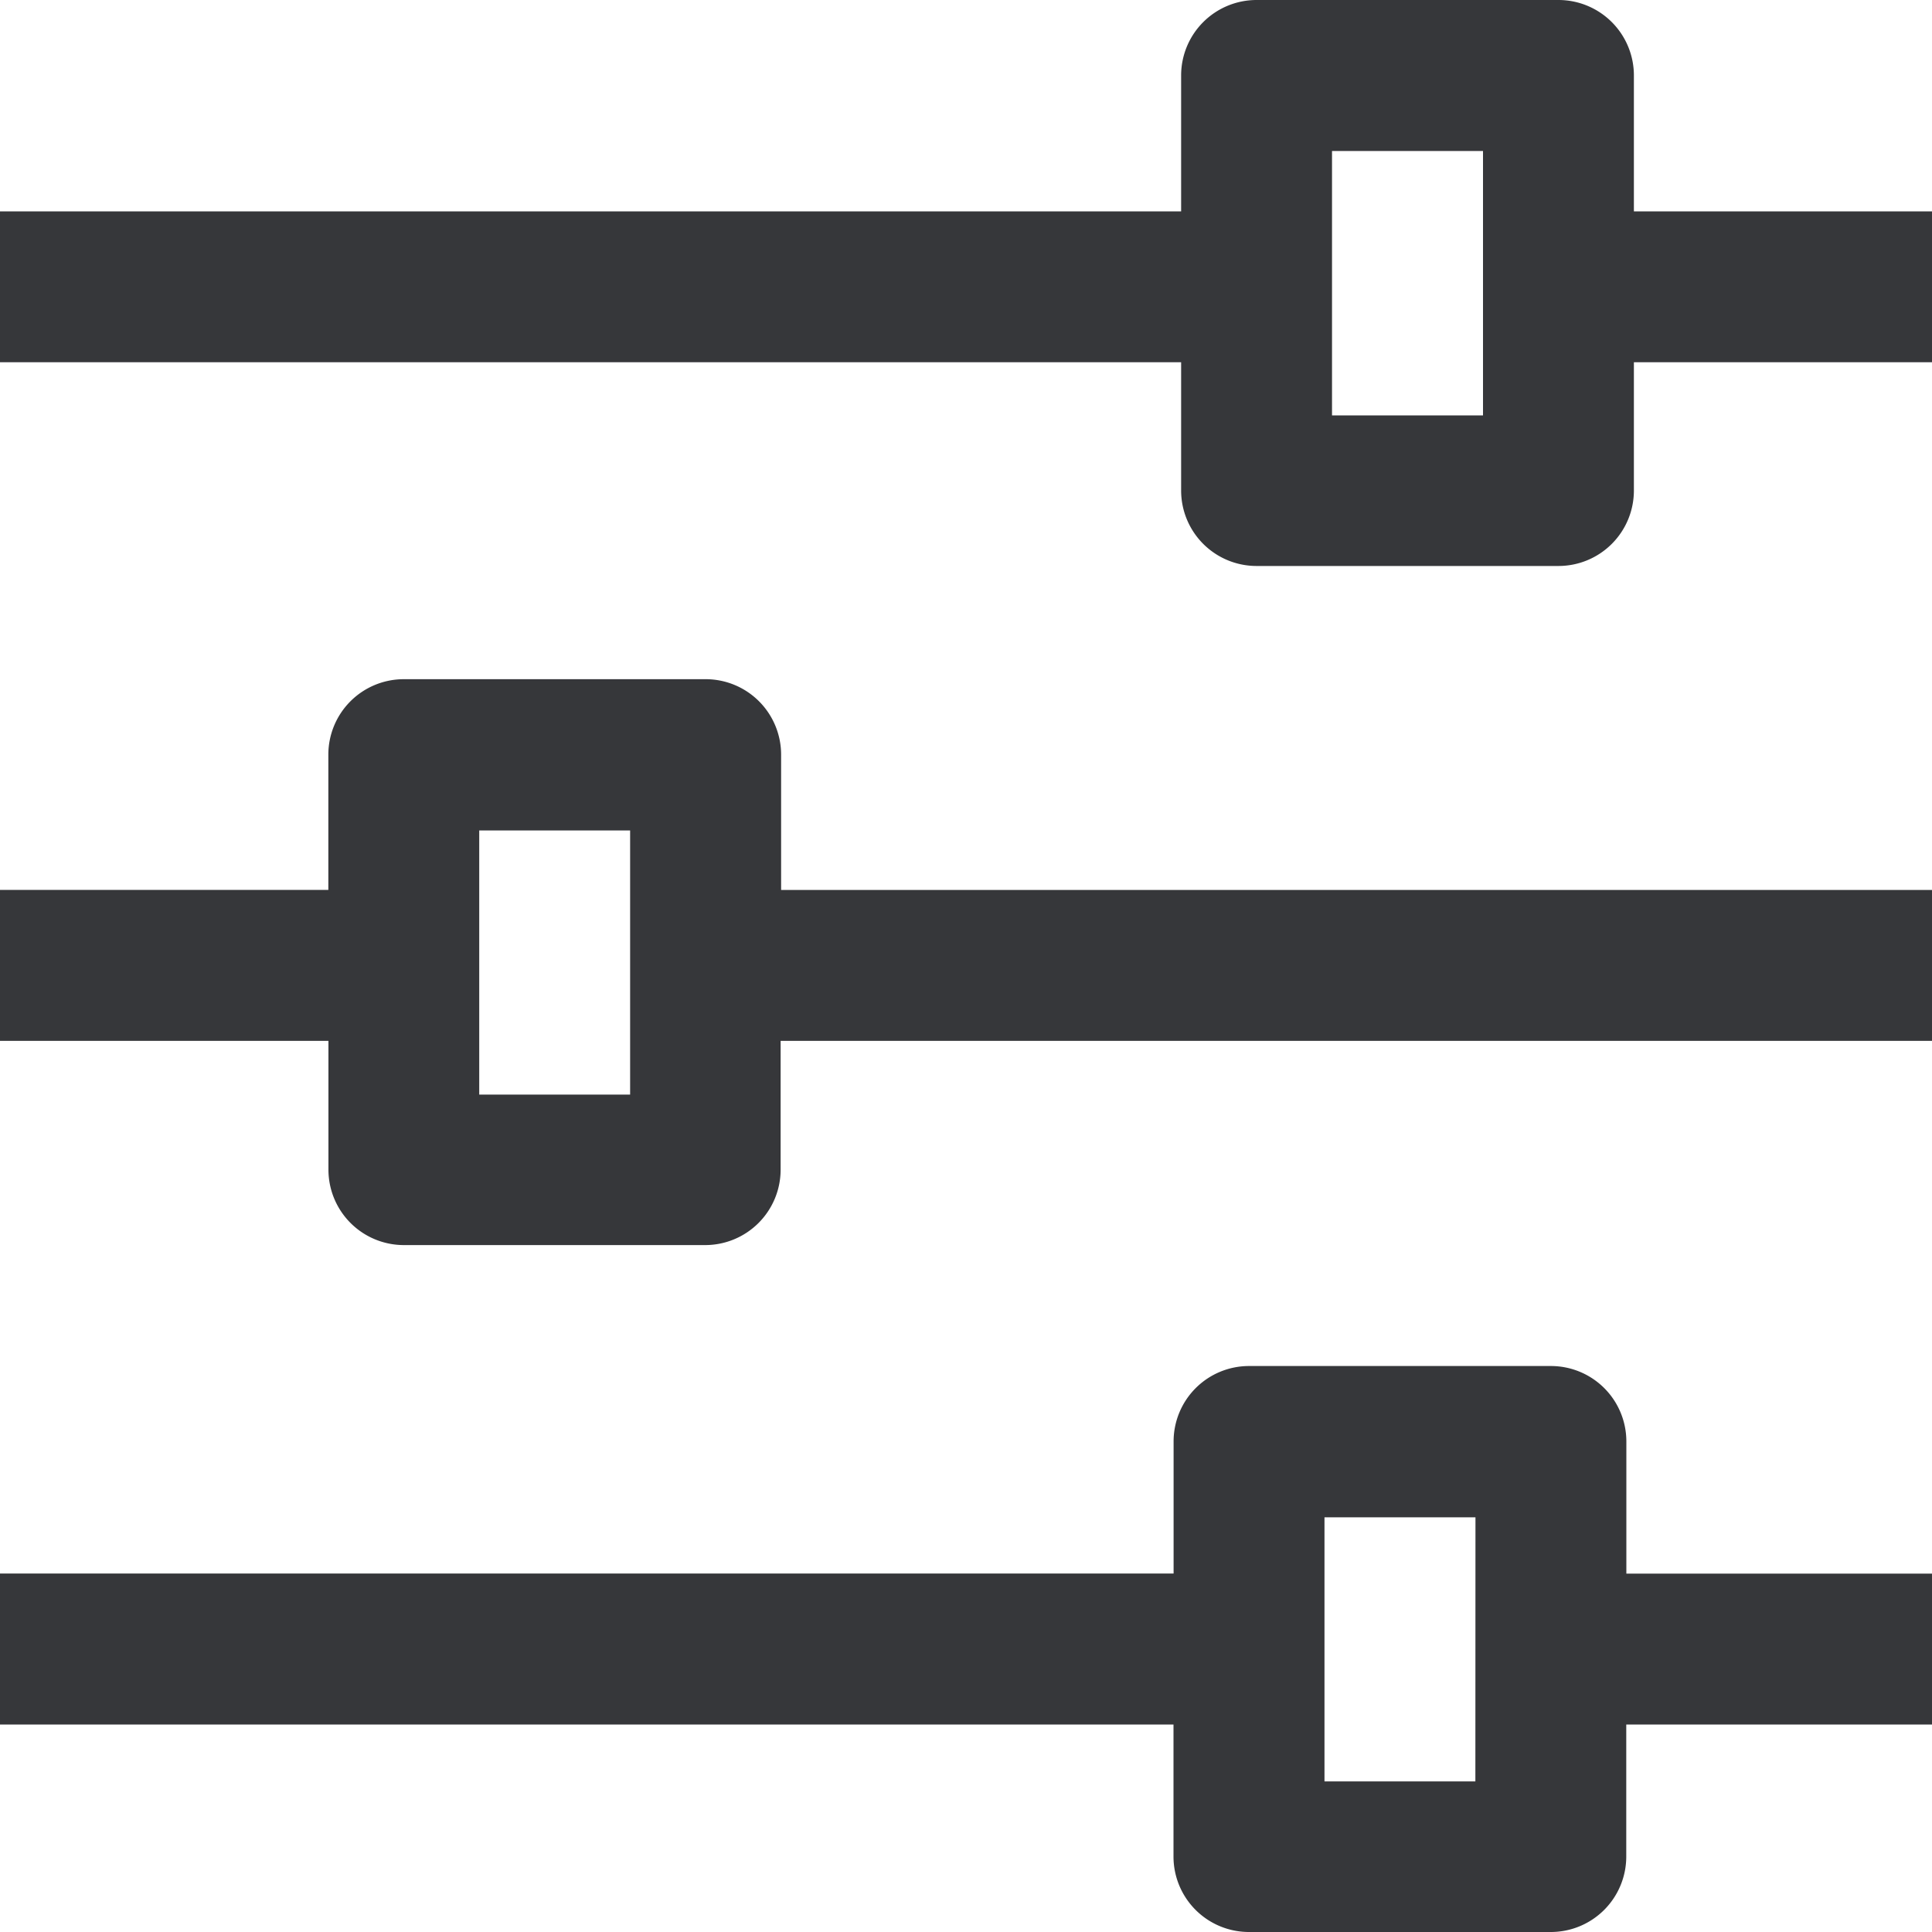
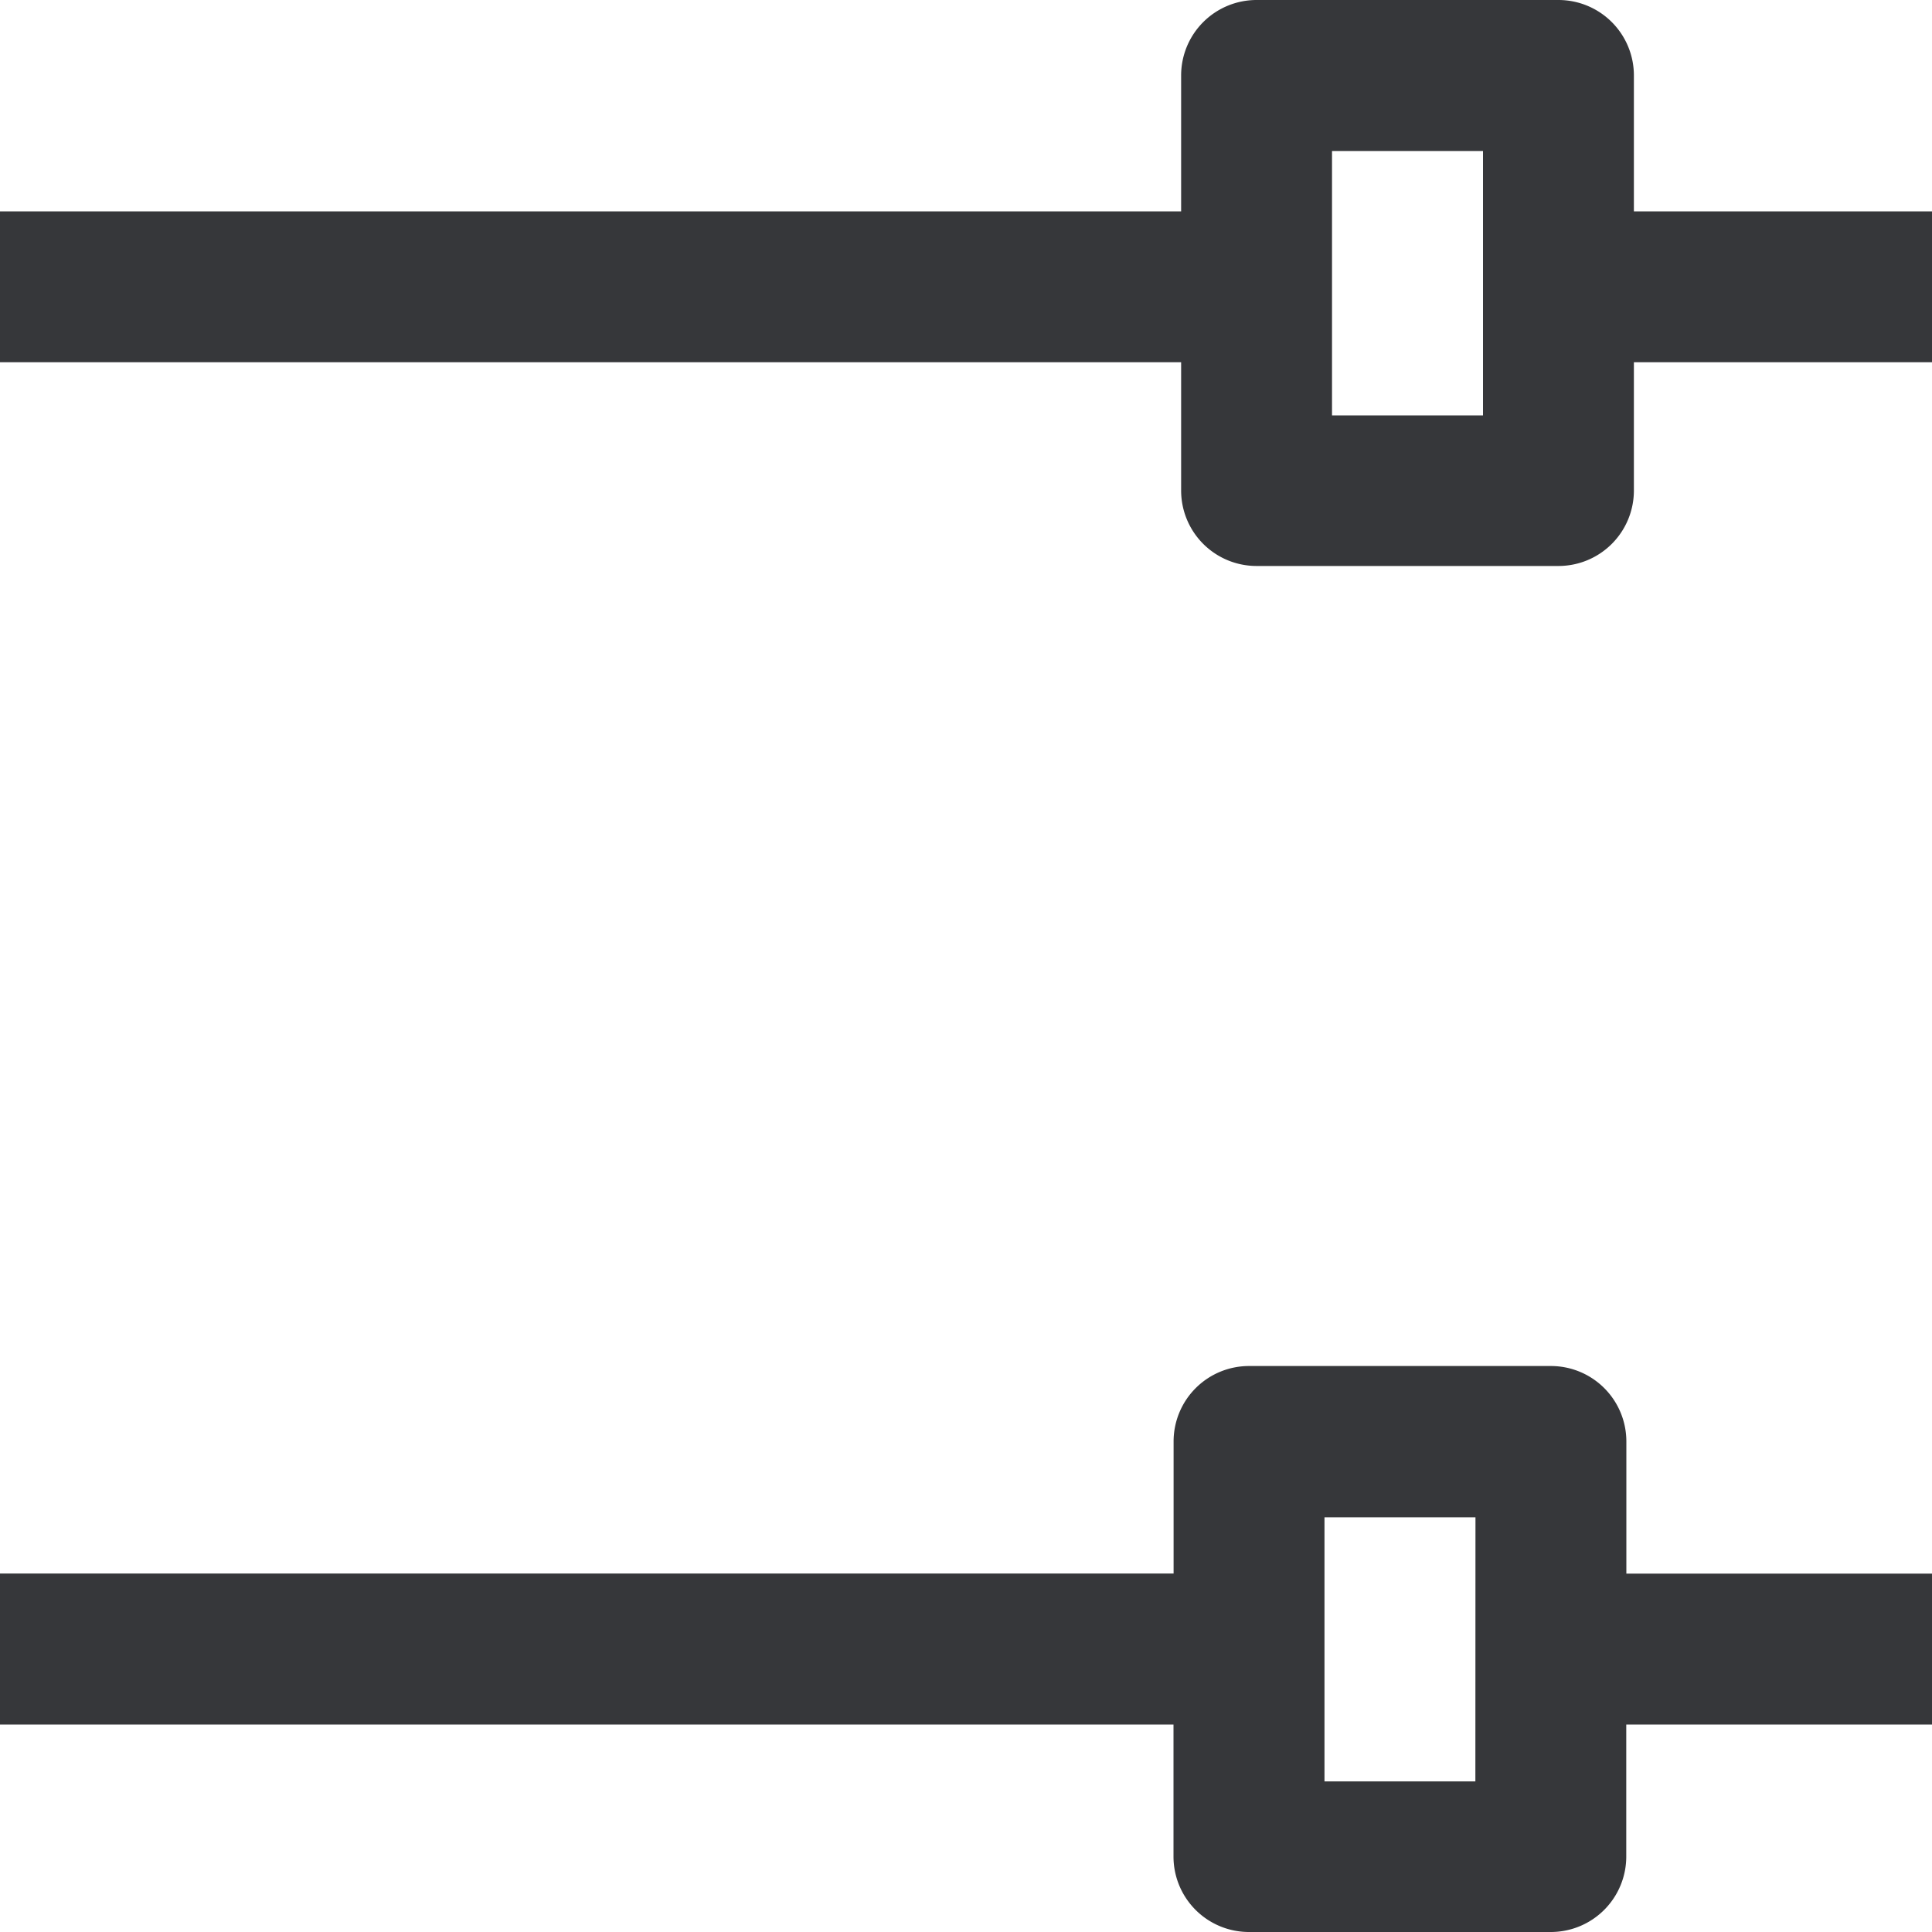
<svg xmlns="http://www.w3.org/2000/svg" width="20" height="20" viewBox="0 0 20 20">
  <defs>
    <style>.a{fill:#36373a;}</style>
  </defs>
  <g transform="translate(0 0)">
-     <path class="a" d="M8.086,180.781A.781.781,0,0,0,7.3,180H4.18a.781.781,0,0,0-.781.781v1.4H0v1.563H3.4v1.333a.781.781,0,0,0,.781.781H7.3a.781.781,0,0,0,.781-.781v-1.333H20v-1.562H8.086ZM6.523,184.3H4.961v-2.734H6.523Z" transform="translate(0 -172.969)" />
    <path class="a" d="M16.836,362.781a.781.781,0,0,0-.781-.781H12.93a.781.781,0,0,0-.781.781v1.367H0v1.563H12.148v1.367a.781.781,0,0,0,.781.781h3.125a.781.781,0,0,0,.781-.781v-1.367H20v-1.562H16.836ZM15.273,366.3H13.711v-2.734h1.563Z" transform="translate(0 -347.859)" />
    <path class="a" d="M16.914,2.188V.781A.781.781,0,0,0,16.133,0H13.008a.781.781,0,0,0-.781.781V2.188H0V3.75H12.227V5.078a.781.781,0,0,0,.781.781h3.125a.781.781,0,0,0,.781-.781V3.75H20V2.188ZM15.352,4.3H13.789V1.563h1.563Z" />
  </g>
</svg>